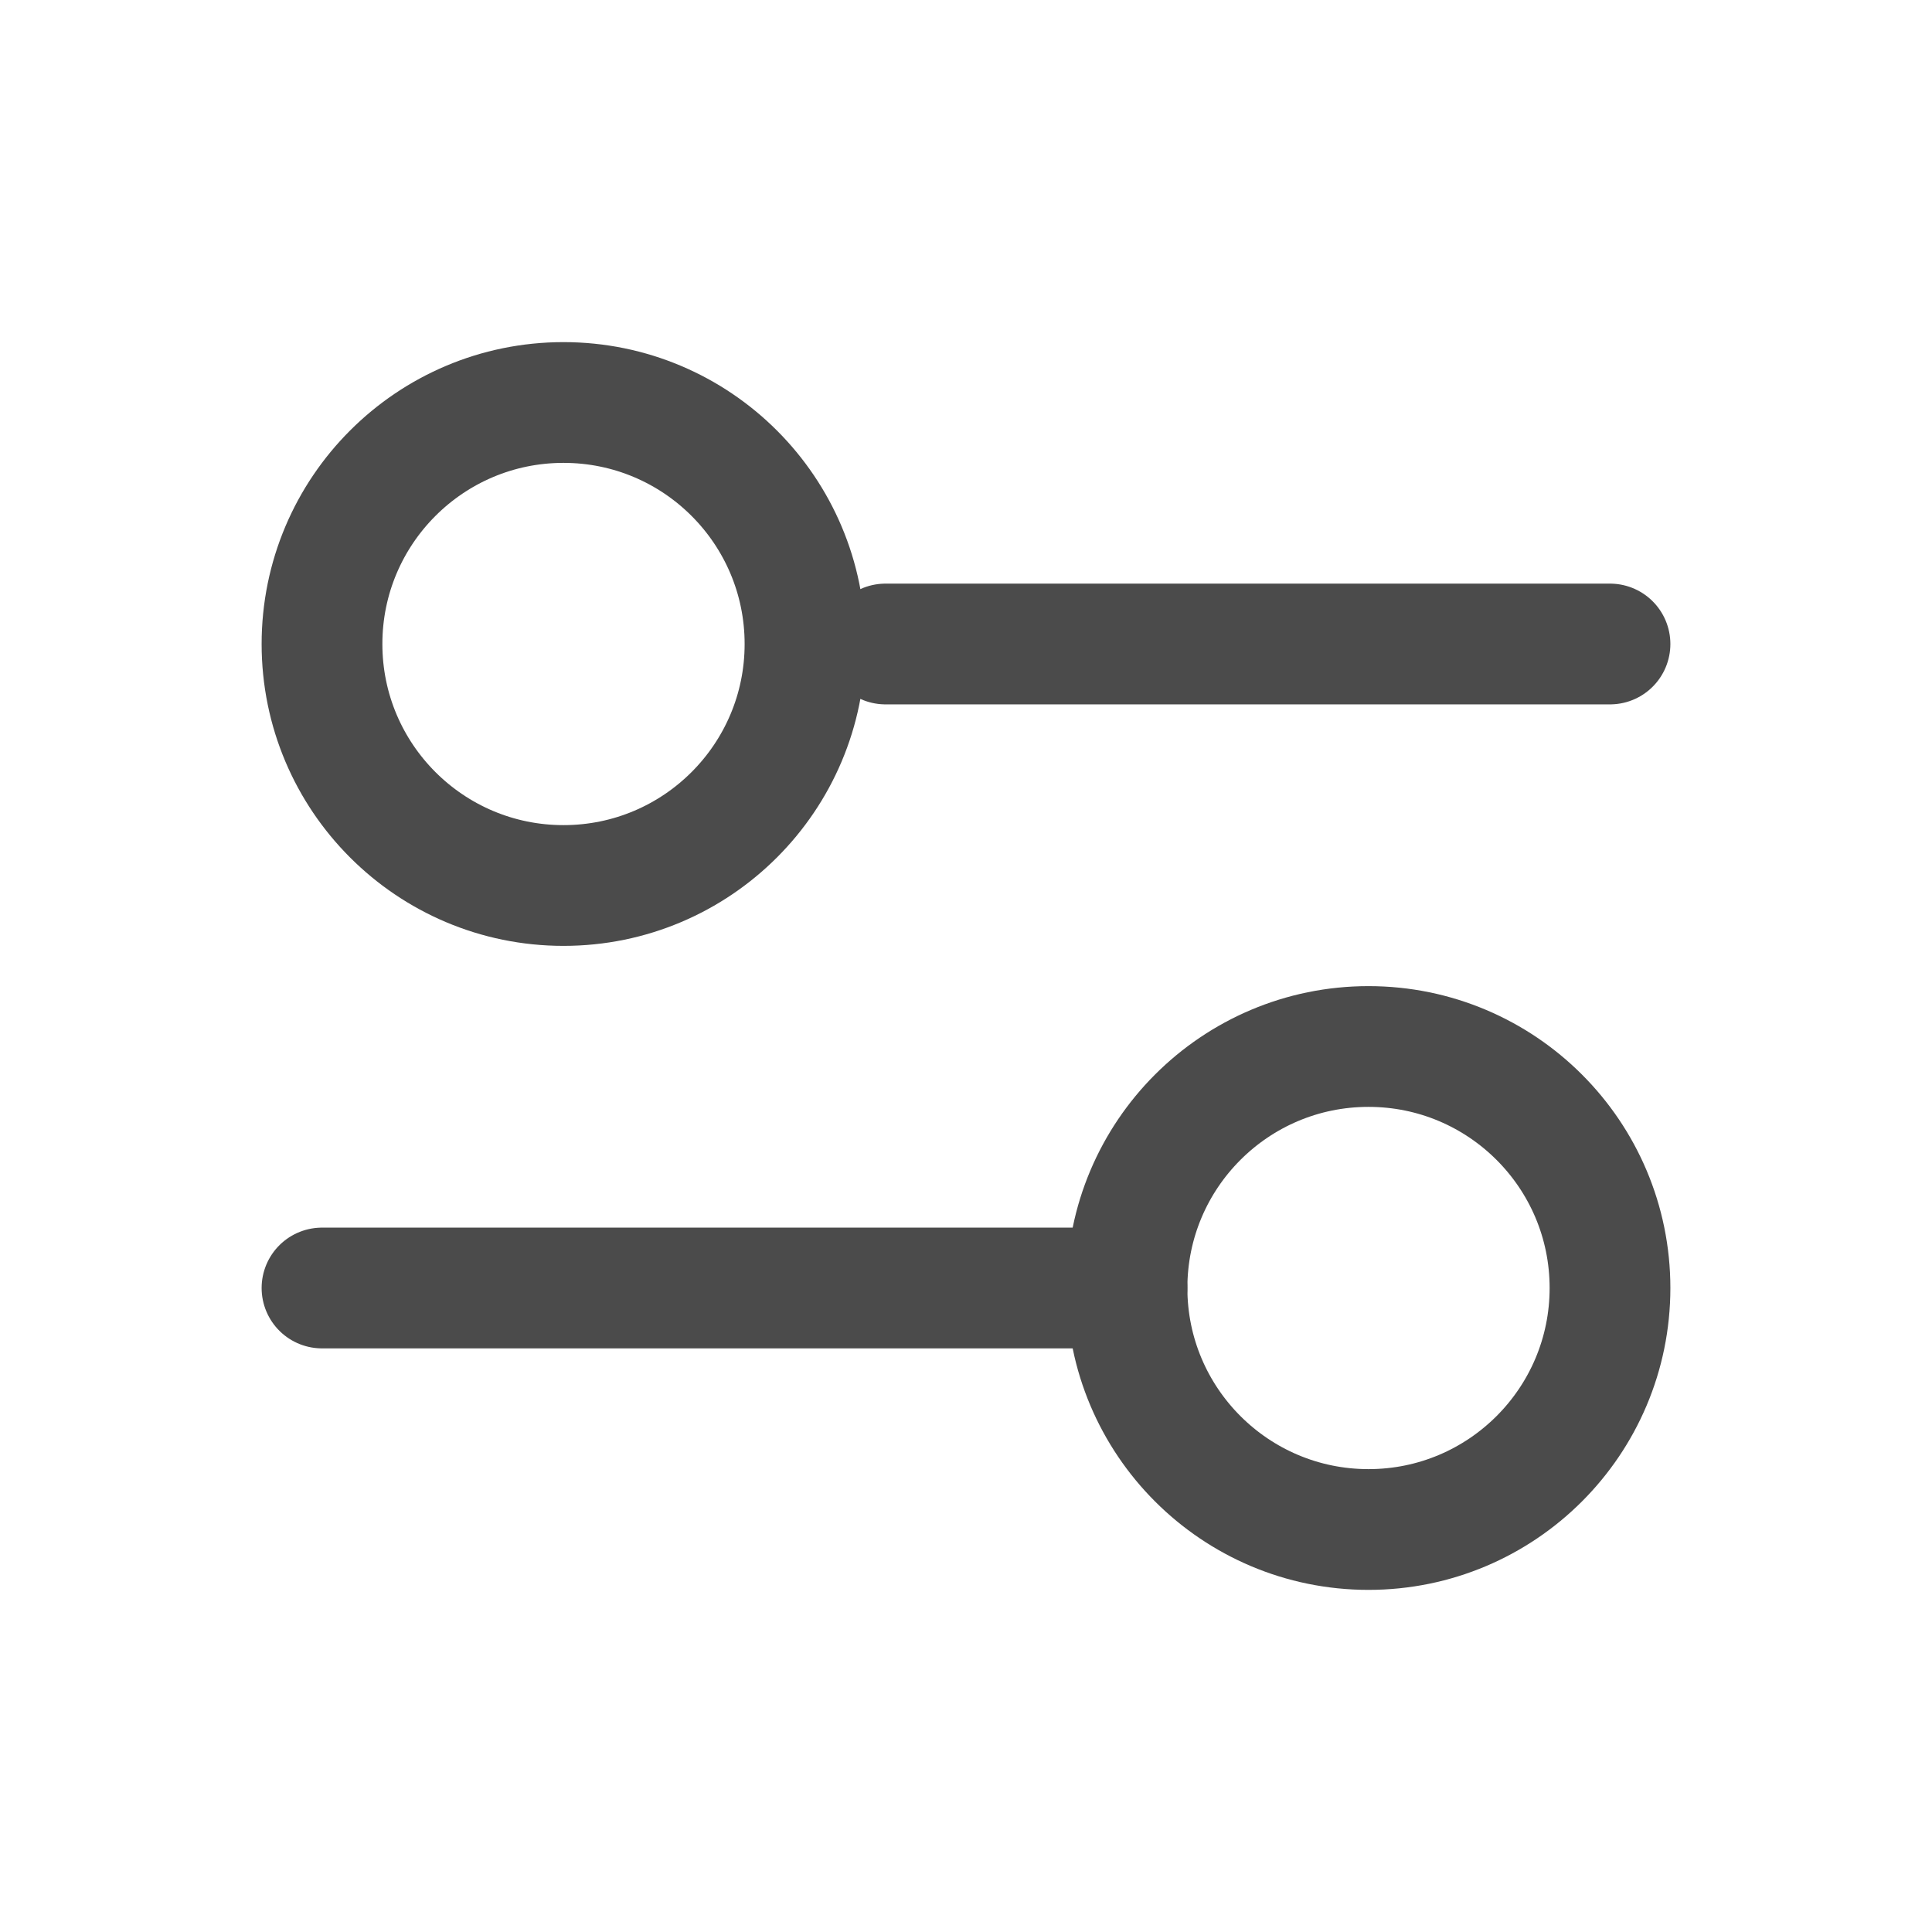
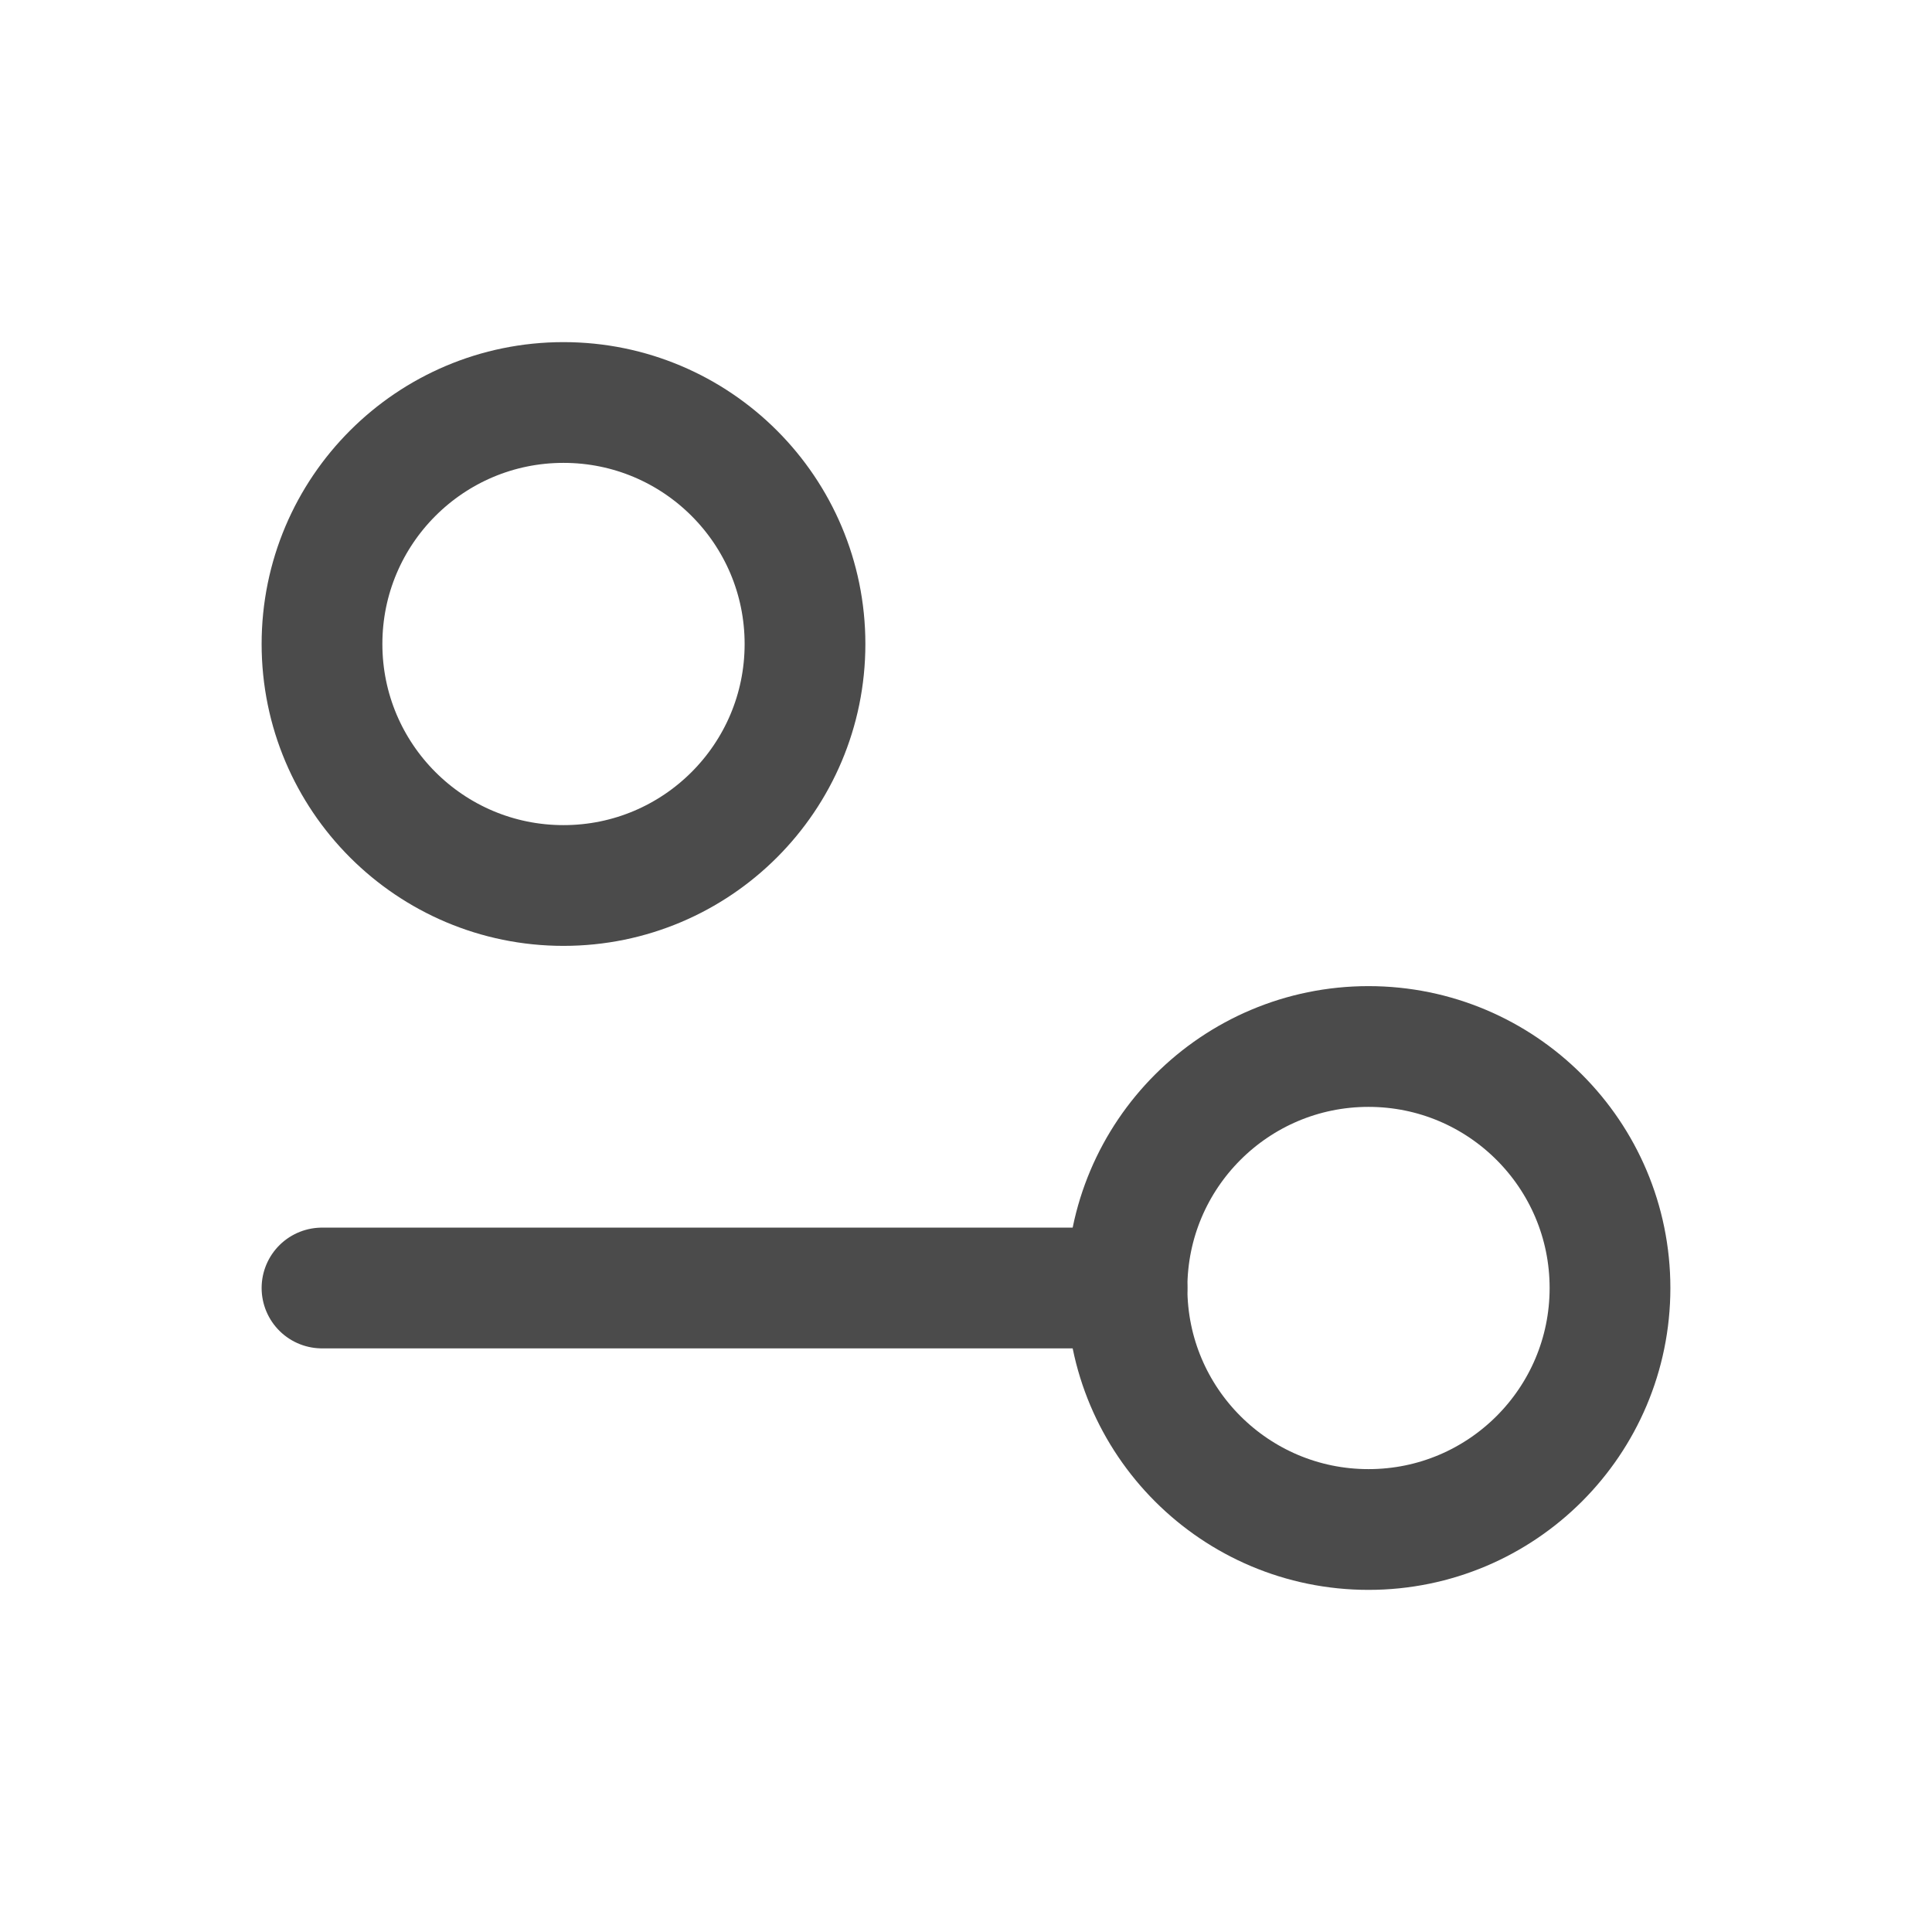
<svg xmlns="http://www.w3.org/2000/svg" width="24" height="24" viewBox="0 0 24 24" fill="none">
-   <path d="M11 8L20 8" stroke="#4B4B4B" stroke-width="1.5" stroke-linecap="round" />
  <path d="M4 16L14 16" stroke="#4B4B4B" stroke-width="1.5" stroke-linecap="round" />
  <ellipse cx="7" cy="8" rx="3" ry="3" transform="rotate(90 7 8)" stroke="#4B4B4B" stroke-width="1.5" stroke-linecap="round" />
  <ellipse cx="17" cy="16" rx="3" ry="3" transform="rotate(90 17 16)" stroke="#4B4B4B" stroke-width="1.5" stroke-linecap="round" />
</svg>